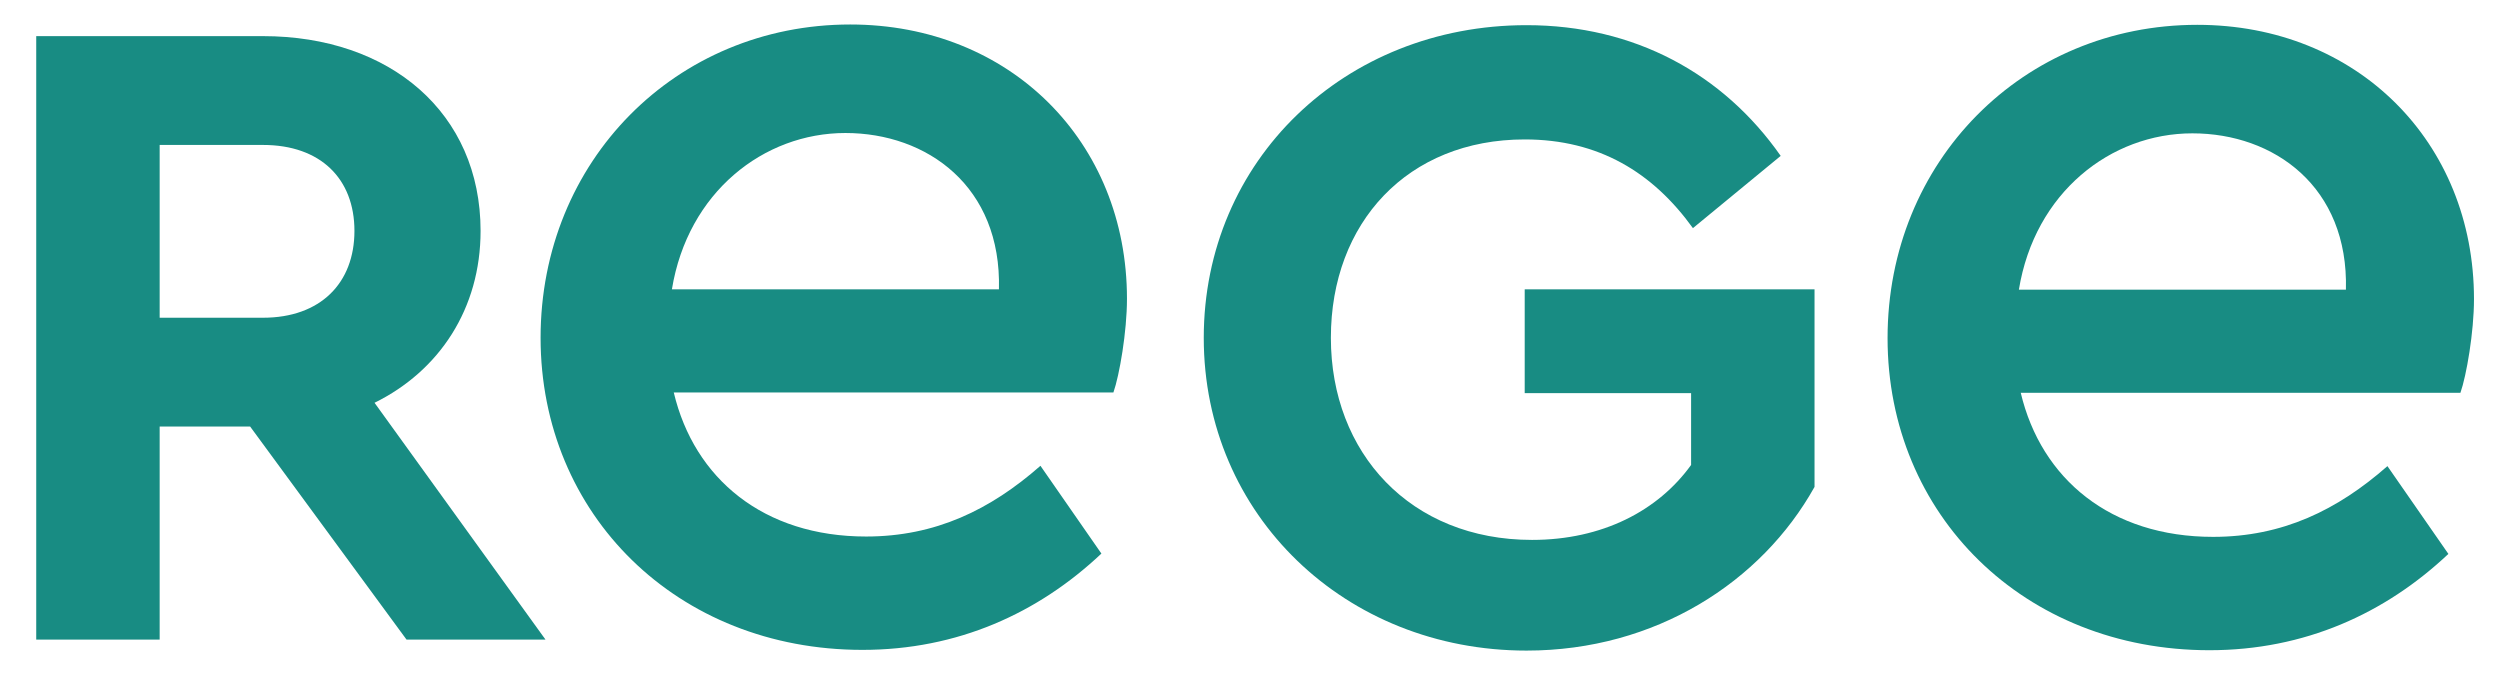
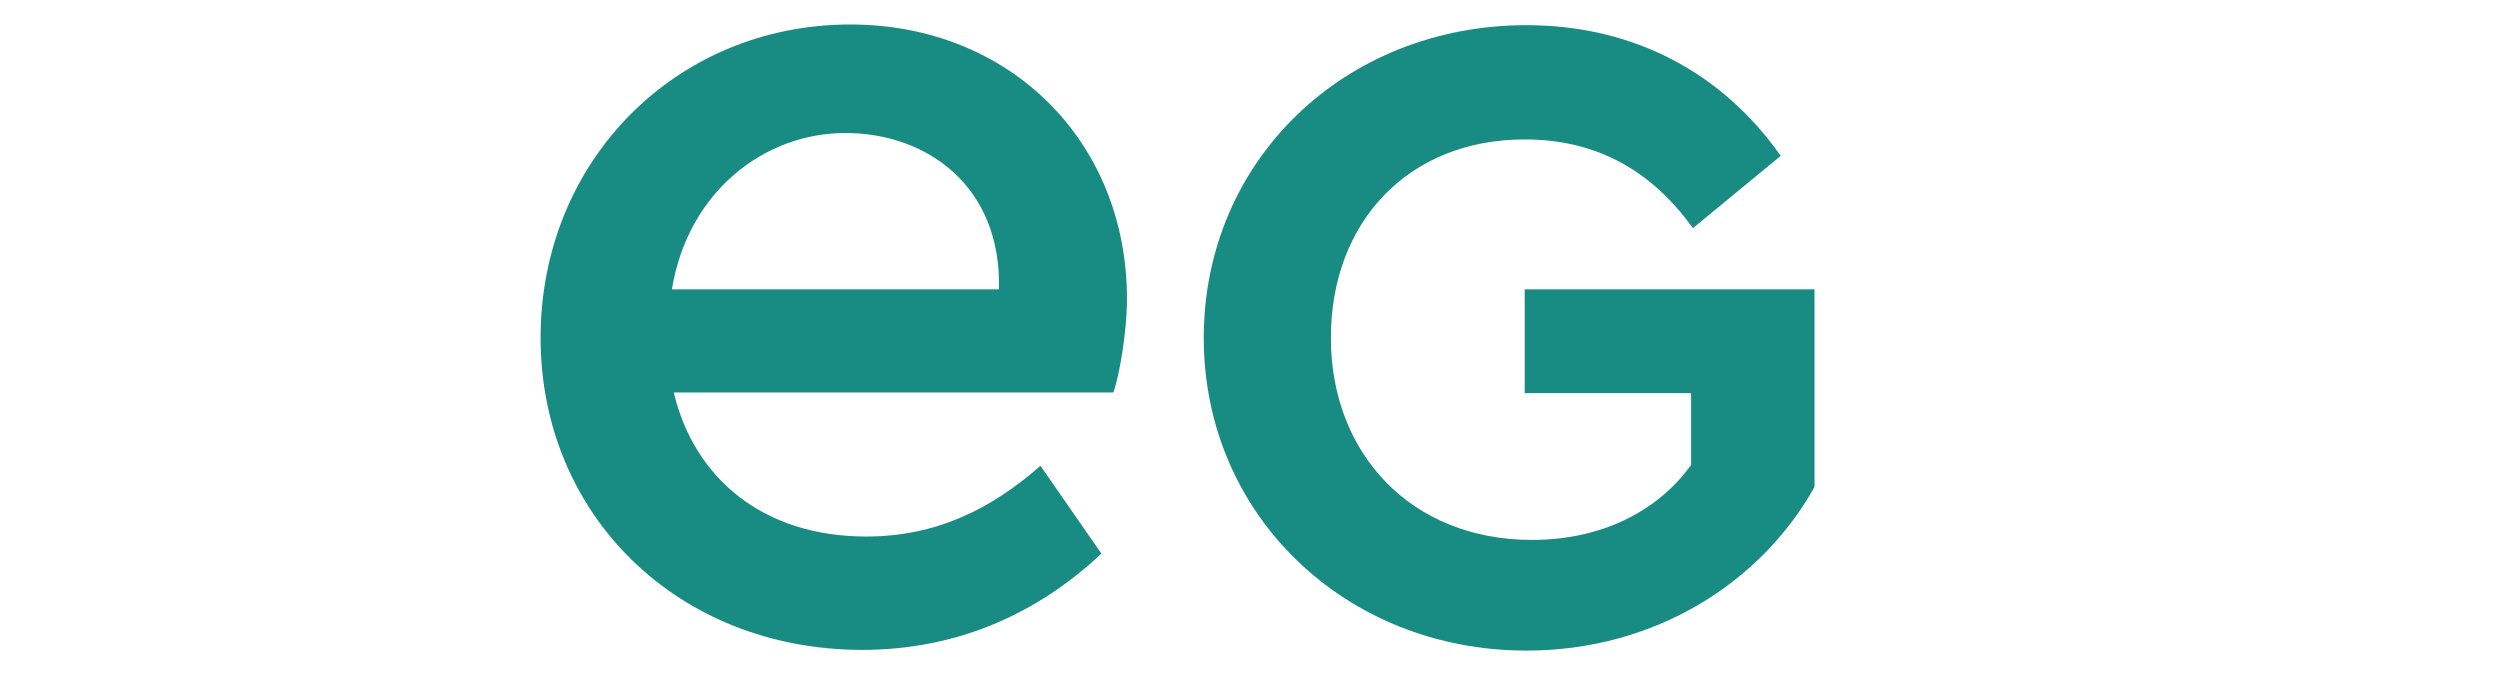
<svg xmlns="http://www.w3.org/2000/svg" id="REGE" version="1.1" viewBox="0 0 739.06 204.72">
  <defs>
    <style>
      .st0 {
        fill: #188c83;
      }
    </style>
  </defs>
-   <path class="st0" d="M47.2,93.93h30.54c17.03,0,27.04-10.27,27.04-25.67s-10-25.41-27.04-25.41h-30.54v51.08ZM120.18,189.08l-46.23-62.98h-26.75v62.98H10.71V10.68h67.03c37.57,0,64.33,22.7,64.33,57.58,0,22.97-12.16,41.35-31.35,50.81l50.54,70.01h-41.08Z" />
  <path class="st0" d="M526.42,46.08l-25.95,21.36c-11.89-16.48-27.84-26.22-49.73-26.22-34.6,0-57.3,24.6-57.3,58.65s23.52,59.74,59.46,59.74c20.82,0,37.3-8.65,47.03-22.16v-21.24h-49.19v-30.67h85.68v58.4c-15.67,28.12-47.03,48.39-85.14,48.39-53.52,0-95.42-40.01-95.42-92.45S397.49,7.44,451.28,7.44c31.89,0,58.11,14.33,75.14,38.65" />
-   <path class="st0" d="M596.82,85.64h96.69c.81-30.45-21.25-46.22-45.39-46.22s-46.61,17.48-51.29,46.22M727.36,116.12h-129.98c6.06,25.5,26.58,42.59,56.86,42.59,20.54,0,36.76-7.93,51.54-20.91l18.02,25.95c-18.74,17.66-42.53,28.47-70.64,28.47-54.78,0-95.15-40-95.15-92.26S598.02,7.34,649.56,7.34c47.21,0,81.81,34.6,81.81,81.09,0,9.73-2.23,22.64-4.01,27.69" />
  <path class="st0" d="M198.62,85.54h96.69c.81-30.45-21.25-46.22-45.39-46.22s-46.6,17.48-51.29,46.22M329.16,116.02h-129.98c6.06,25.5,26.58,42.59,56.86,42.59,20.54,0,36.76-7.93,51.54-20.91l18.02,25.95c-18.74,17.66-42.53,28.47-70.64,28.47-54.78,0-95.15-40-95.15-92.26S199.82,7.24,251.35,7.24c47.21,0,81.81,34.6,81.81,81.09,0,9.73-2.23,22.64-4.01,27.69" />
</svg>